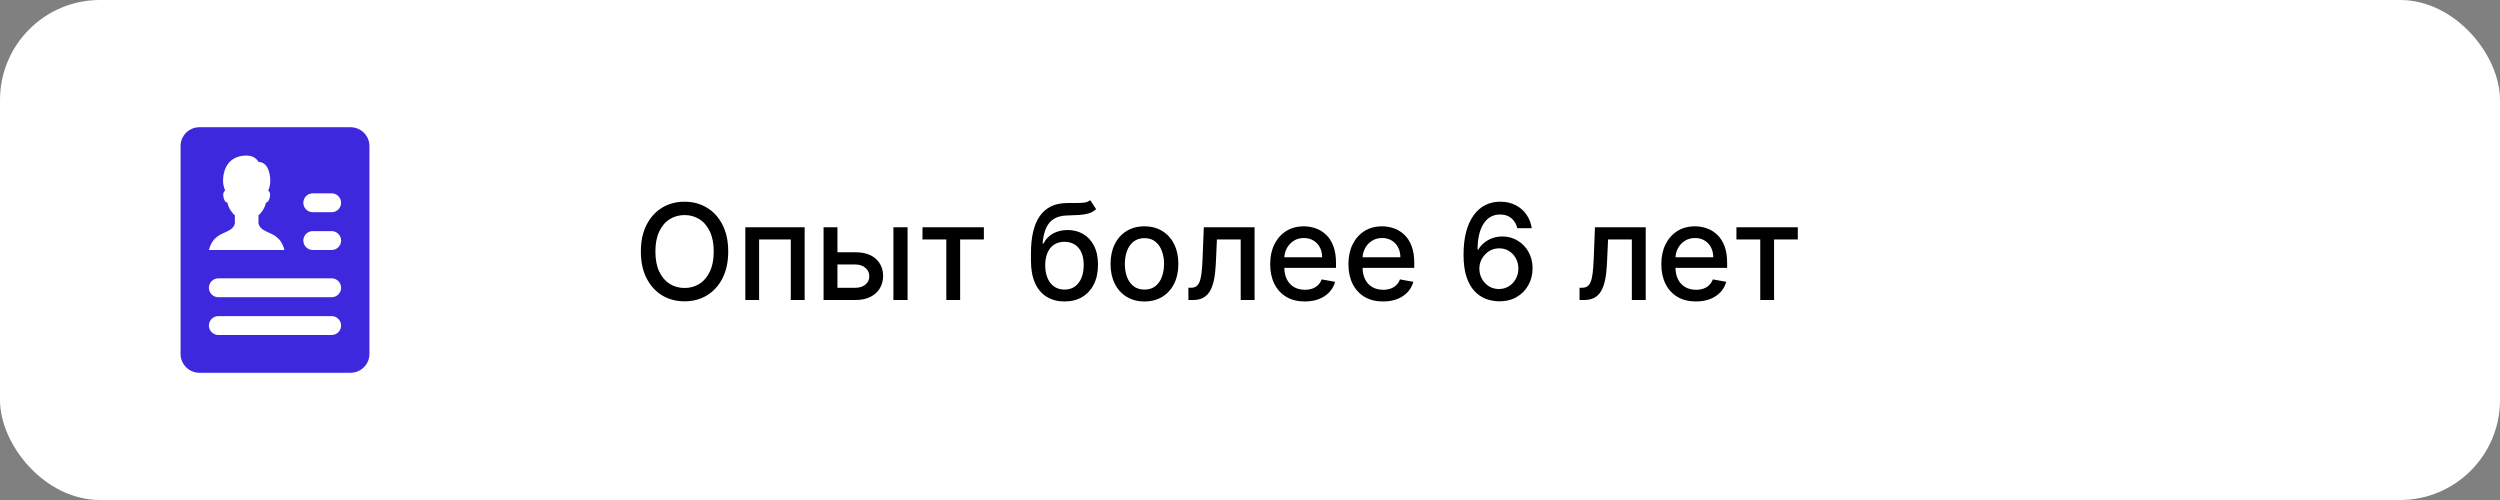
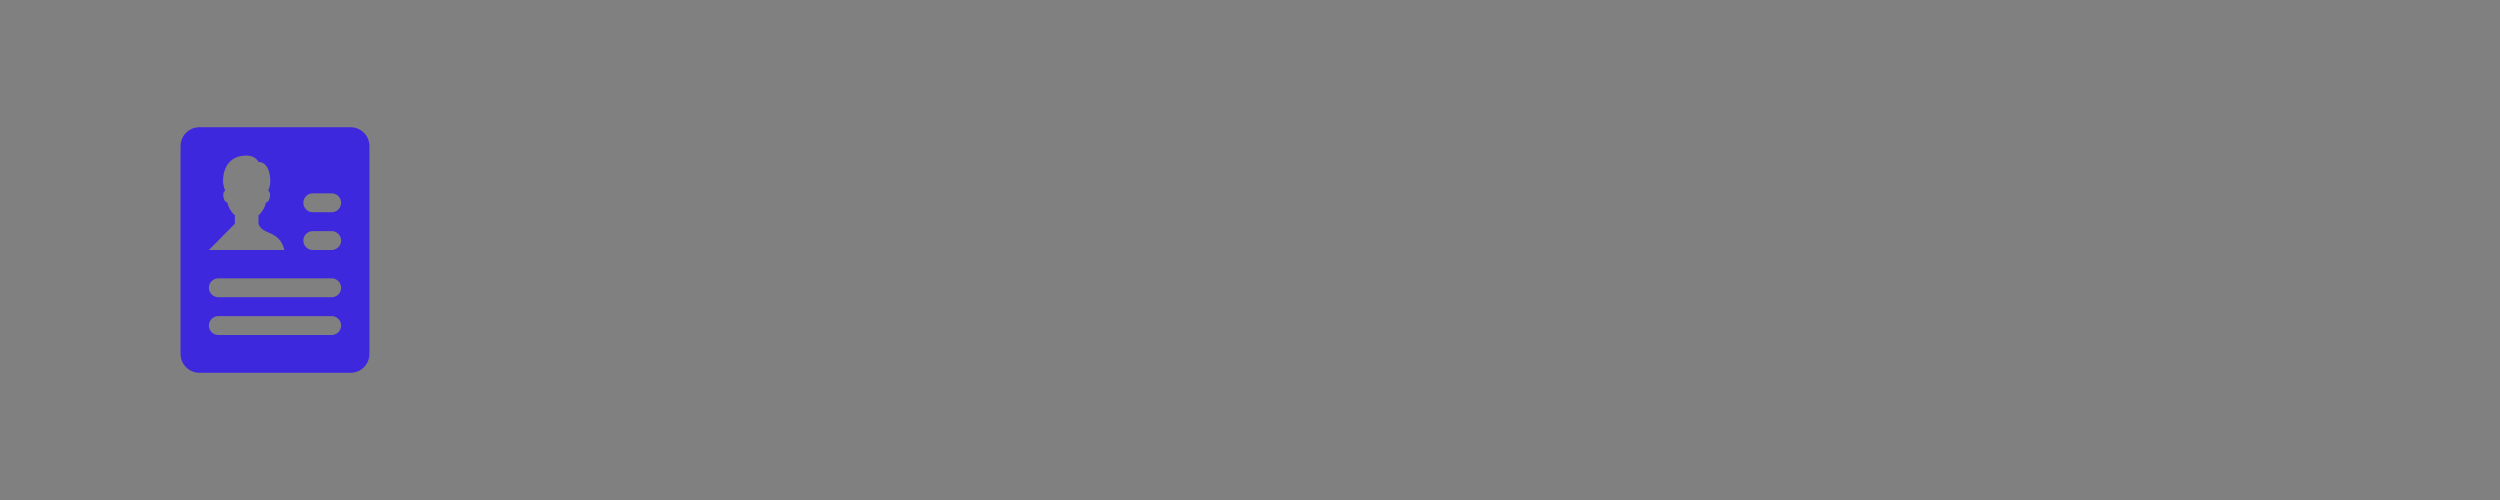
<svg xmlns="http://www.w3.org/2000/svg" width="300" height="60" viewBox="0 0 300 60" fill="none">
  <rect x="0" y="0" width="300" height="60" fill="#808080" stroke="none" />
-   <rect width="300" height="60" rx="12" fill="white" />
-   <path d="M87.386 30.182C87.386 31.424 87.159 32.492 86.704 33.386C86.25 34.276 85.627 34.962 84.835 35.443C84.047 35.92 83.151 36.159 82.148 36.159C81.14 36.159 80.24 35.92 79.449 35.443C78.661 34.962 78.04 34.275 77.585 33.381C77.131 32.487 76.903 31.421 76.903 30.182C76.903 28.939 77.131 27.873 77.585 26.983C78.04 26.089 78.661 25.403 79.449 24.926C80.24 24.445 81.14 24.204 82.148 24.204C83.151 24.204 84.047 24.445 84.835 24.926C85.627 25.403 86.25 26.089 86.704 26.983C87.159 27.873 87.386 28.939 87.386 30.182ZM85.648 30.182C85.648 29.235 85.494 28.438 85.188 27.79C84.885 27.138 84.468 26.646 83.938 26.312C83.411 25.975 82.814 25.807 82.148 25.807C81.477 25.807 80.879 25.975 80.352 26.312C79.826 26.646 79.409 27.138 79.102 27.79C78.799 28.438 78.648 29.235 78.648 30.182C78.648 31.129 78.799 31.928 79.102 32.58C79.409 33.227 79.826 33.72 80.352 34.057C80.879 34.39 81.477 34.557 82.148 34.557C82.814 34.557 83.411 34.39 83.938 34.057C84.468 33.72 84.885 33.227 85.188 32.58C85.494 31.928 85.648 31.129 85.648 30.182ZM89.439 36V27.273H96.558V36H94.894V28.739H91.092V36H89.439ZM100.108 30.273H102.642C103.71 30.273 104.532 30.538 105.108 31.068C105.684 31.599 105.972 32.282 105.972 33.119C105.972 33.665 105.843 34.155 105.585 34.591C105.328 35.026 104.951 35.371 104.455 35.625C103.958 35.875 103.354 36 102.642 36H98.829V27.273H100.494V34.534H102.642C103.131 34.534 103.532 34.407 103.847 34.153C104.161 33.896 104.318 33.568 104.318 33.17C104.318 32.75 104.161 32.407 103.847 32.142C103.532 31.873 103.131 31.739 102.642 31.739H100.108V30.273ZM107.21 36V27.273H108.909V36H107.21ZM110.7 28.739V27.273H118.064V28.739H115.217V36H113.558V28.739H110.7ZM130.828 24.023L131.533 25.097C131.271 25.335 130.974 25.506 130.641 25.608C130.311 25.706 129.93 25.769 129.499 25.796C129.067 25.818 128.572 25.839 128.016 25.858C127.387 25.877 126.87 26.013 126.464 26.267C126.059 26.517 125.747 26.888 125.527 27.381C125.311 27.869 125.171 28.483 125.107 29.222H125.214C125.499 28.68 125.893 28.275 126.396 28.006C126.904 27.737 127.474 27.602 128.107 27.602C128.811 27.602 129.438 27.763 129.987 28.085C130.536 28.407 130.968 28.879 131.283 29.5C131.601 30.117 131.76 30.873 131.76 31.767C131.76 32.672 131.593 33.455 131.26 34.114C130.93 34.773 130.464 35.282 129.862 35.642C129.264 35.998 128.557 36.176 127.743 36.176C126.929 36.176 126.218 35.992 125.612 35.625C125.01 35.254 124.542 34.705 124.209 33.977C123.879 33.25 123.714 32.352 123.714 31.284V30.421C123.714 28.424 124.071 26.922 124.783 25.915C125.495 24.907 126.559 24.39 127.976 24.364C128.434 24.352 128.843 24.35 129.203 24.358C129.563 24.362 129.877 24.345 130.146 24.307C130.419 24.265 130.646 24.171 130.828 24.023ZM127.749 34.75C128.222 34.75 128.629 34.631 128.97 34.392C129.315 34.15 129.58 33.807 129.766 33.364C129.951 32.92 130.044 32.398 130.044 31.796C130.044 31.204 129.951 30.703 129.766 30.29C129.58 29.877 129.315 29.562 128.97 29.347C128.625 29.127 128.213 29.017 127.732 29.017C127.375 29.017 127.057 29.079 126.777 29.204C126.497 29.326 126.256 29.506 126.055 29.744C125.858 29.983 125.705 30.275 125.595 30.619C125.489 30.96 125.432 31.352 125.425 31.796C125.425 32.697 125.631 33.415 126.044 33.949C126.461 34.483 127.029 34.75 127.749 34.75ZM137.334 36.176C136.516 36.176 135.802 35.989 135.192 35.614C134.582 35.239 134.108 34.714 133.771 34.04C133.434 33.365 133.266 32.578 133.266 31.676C133.266 30.771 133.434 29.979 133.771 29.301C134.108 28.623 134.582 28.097 135.192 27.722C135.802 27.347 136.516 27.159 137.334 27.159C138.152 27.159 138.866 27.347 139.476 27.722C140.086 28.097 140.559 28.623 140.896 29.301C141.233 29.979 141.402 30.771 141.402 31.676C141.402 32.578 141.233 33.365 140.896 34.04C140.559 34.714 140.086 35.239 139.476 35.614C138.866 35.989 138.152 36.176 137.334 36.176ZM137.339 34.75C137.87 34.75 138.309 34.61 138.658 34.33C139.006 34.049 139.264 33.676 139.43 33.21C139.601 32.744 139.686 32.231 139.686 31.671C139.686 31.114 139.601 30.602 139.43 30.136C139.264 29.667 139.006 29.29 138.658 29.006C138.309 28.722 137.87 28.579 137.339 28.579C136.805 28.579 136.362 28.722 136.01 29.006C135.661 29.29 135.402 29.667 135.232 30.136C135.065 30.602 134.982 31.114 134.982 31.671C134.982 32.231 135.065 32.744 135.232 33.21C135.402 33.676 135.661 34.049 136.01 34.33C136.362 34.61 136.805 34.75 137.339 34.75ZM142.611 36L142.605 34.528H142.918C143.16 34.528 143.363 34.477 143.526 34.375C143.692 34.269 143.829 34.091 143.935 33.841C144.041 33.591 144.122 33.246 144.179 32.807C144.236 32.364 144.277 31.807 144.304 31.136L144.457 27.273H150.548V36H148.884V28.739H146.031L145.895 31.704C145.861 32.424 145.787 33.053 145.673 33.591C145.563 34.129 145.402 34.578 145.19 34.938C144.978 35.294 144.705 35.561 144.372 35.739C144.039 35.913 143.634 36 143.156 36H142.611ZM156.575 36.176C155.715 36.176 154.975 35.992 154.354 35.625C153.736 35.254 153.259 34.733 152.922 34.062C152.589 33.388 152.422 32.599 152.422 31.693C152.422 30.799 152.589 30.011 152.922 29.329C153.259 28.648 153.729 28.116 154.331 27.733C154.937 27.35 155.645 27.159 156.456 27.159C156.948 27.159 157.426 27.241 157.888 27.403C158.35 27.566 158.765 27.822 159.132 28.171C159.5 28.519 159.789 28.972 160.001 29.528C160.214 30.081 160.32 30.754 160.32 31.546V32.148H153.382V30.875H158.655C158.655 30.428 158.564 30.032 158.382 29.688C158.2 29.339 157.945 29.064 157.615 28.864C157.289 28.663 156.907 28.562 156.467 28.562C155.99 28.562 155.573 28.68 155.217 28.915C154.865 29.146 154.592 29.449 154.399 29.824C154.21 30.195 154.115 30.599 154.115 31.034V32.028C154.115 32.612 154.217 33.108 154.422 33.517C154.63 33.926 154.92 34.239 155.291 34.455C155.662 34.667 156.096 34.773 156.592 34.773C156.914 34.773 157.208 34.727 157.473 34.636C157.738 34.542 157.967 34.401 158.161 34.216C158.354 34.03 158.501 33.801 158.604 33.528L160.212 33.818C160.083 34.292 159.852 34.706 159.518 35.062C159.189 35.415 158.774 35.689 158.274 35.886C157.778 36.08 157.212 36.176 156.575 36.176ZM165.966 36.176C165.106 36.176 164.366 35.992 163.744 35.625C163.127 35.254 162.65 34.733 162.312 34.062C161.979 33.388 161.812 32.599 161.812 31.693C161.812 30.799 161.979 30.011 162.312 29.329C162.65 28.648 163.119 28.116 163.722 27.733C164.328 27.35 165.036 27.159 165.847 27.159C166.339 27.159 166.816 27.241 167.278 27.403C167.741 27.566 168.155 27.822 168.523 28.171C168.89 28.519 169.18 28.972 169.392 29.528C169.604 30.081 169.71 30.754 169.71 31.546V32.148H162.773V30.875H168.045C168.045 30.428 167.955 30.032 167.773 29.688C167.591 29.339 167.335 29.064 167.006 28.864C166.68 28.663 166.297 28.562 165.858 28.562C165.381 28.562 164.964 28.68 164.608 28.915C164.256 29.146 163.983 29.449 163.79 29.824C163.6 30.195 163.506 30.599 163.506 31.034V32.028C163.506 32.612 163.608 33.108 163.812 33.517C164.021 33.926 164.311 34.239 164.682 34.455C165.053 34.667 165.487 34.773 165.983 34.773C166.305 34.773 166.598 34.727 166.864 34.636C167.129 34.542 167.358 34.401 167.551 34.216C167.744 34.03 167.892 33.801 167.994 33.528L169.602 33.818C169.473 34.292 169.242 34.706 168.909 35.062C168.58 35.415 168.165 35.689 167.665 35.886C167.169 36.08 166.602 36.176 165.966 36.176ZM179.869 36.159C179.35 36.151 178.839 36.057 178.335 35.875C177.835 35.693 177.381 35.39 176.972 34.966C176.563 34.542 176.235 33.972 175.989 33.256C175.746 32.54 175.625 31.646 175.625 30.574C175.625 29.559 175.725 28.657 175.926 27.869C176.131 27.081 176.424 26.417 176.807 25.875C177.189 25.329 177.652 24.915 178.193 24.631C178.735 24.347 179.343 24.204 180.017 24.204C180.71 24.204 181.326 24.341 181.864 24.614C182.402 24.886 182.837 25.263 183.17 25.744C183.508 26.225 183.722 26.773 183.812 27.386H182.08C181.962 26.901 181.729 26.506 181.381 26.199C181.032 25.892 180.578 25.739 180.017 25.739C179.165 25.739 178.5 26.11 178.023 26.852C177.549 27.595 177.311 28.627 177.307 29.949H177.392C177.593 29.619 177.839 29.339 178.131 29.108C178.426 28.873 178.756 28.693 179.119 28.568C179.487 28.439 179.873 28.375 180.278 28.375C180.953 28.375 181.563 28.54 182.108 28.869C182.657 29.195 183.095 29.646 183.42 30.222C183.746 30.797 183.909 31.456 183.909 32.199C183.909 32.941 183.741 33.614 183.403 34.216C183.07 34.818 182.6 35.295 181.994 35.648C181.388 35.996 180.68 36.167 179.869 36.159ZM179.864 34.682C180.311 34.682 180.71 34.572 181.062 34.352C181.415 34.133 181.693 33.837 181.898 33.466C182.102 33.095 182.205 32.68 182.205 32.222C182.205 31.775 182.104 31.367 181.903 31C181.706 30.633 181.434 30.341 181.085 30.125C180.741 29.909 180.347 29.801 179.903 29.801C179.566 29.801 179.254 29.866 178.966 29.994C178.682 30.123 178.432 30.301 178.216 30.528C178 30.756 177.83 31.017 177.705 31.312C177.583 31.604 177.523 31.913 177.523 32.239C177.523 32.674 177.623 33.078 177.824 33.449C178.028 33.82 178.307 34.119 178.659 34.347C179.015 34.57 179.417 34.682 179.864 34.682ZM189.548 36L189.543 34.528H189.855C190.098 34.528 190.3 34.477 190.463 34.375C190.63 34.269 190.766 34.091 190.872 33.841C190.978 33.591 191.06 33.246 191.116 32.807C191.173 32.364 191.215 31.807 191.241 31.136L191.395 27.273H197.486V36H195.821V28.739H192.969L192.832 31.704C192.798 32.424 192.724 33.053 192.611 33.591C192.501 34.129 192.34 34.578 192.128 34.938C191.916 35.294 191.643 35.561 191.31 35.739C190.976 35.913 190.571 36 190.094 36H189.548ZM203.513 36.176C202.653 36.176 201.912 35.992 201.291 35.625C200.674 35.254 200.196 34.733 199.859 34.062C199.526 33.388 199.359 32.599 199.359 31.693C199.359 30.799 199.526 30.011 199.859 29.329C200.196 28.648 200.666 28.116 201.268 27.733C201.875 27.35 202.583 27.159 203.393 27.159C203.886 27.159 204.363 27.241 204.825 27.403C205.287 27.566 205.702 27.822 206.07 28.171C206.437 28.519 206.727 28.972 206.939 29.528C207.151 30.081 207.257 30.754 207.257 31.546V32.148H200.32V30.875H205.592C205.592 30.428 205.501 30.032 205.32 29.688C205.138 29.339 204.882 29.064 204.553 28.864C204.227 28.663 203.844 28.562 203.405 28.562C202.928 28.562 202.511 28.68 202.155 28.915C201.803 29.146 201.53 29.449 201.337 29.824C201.147 30.195 201.053 30.599 201.053 31.034V32.028C201.053 32.612 201.155 33.108 201.359 33.517C201.568 33.926 201.857 34.239 202.229 34.455C202.6 34.667 203.034 34.773 203.53 34.773C203.852 34.773 204.145 34.727 204.411 34.636C204.676 34.542 204.905 34.401 205.098 34.216C205.291 34.03 205.439 33.801 205.541 33.528L207.149 33.818C207.02 34.292 206.789 34.706 206.456 35.062C206.126 35.415 205.712 35.689 205.212 35.886C204.715 36.08 204.149 36.176 203.513 36.176ZM208.372 28.739V27.273H215.736V28.739H212.889V36H211.23V28.739H208.372Z" fill="black" />
-   <path d="M42.067 15.267H23.933C22.681 15.267 21.667 16.281 21.667 17.533V42.467C21.667 43.719 22.681 44.733 23.933 44.733H42.067C43.319 44.733 44.333 43.719 44.333 42.467V17.533C44.333 16.281 43.319 15.267 42.067 15.267ZM28.183 26.852V25.828C27.97 25.715 27.363 24.93 27.299 24.319C27.133 24.305 26.87 24.138 26.792 23.482C26.751 23.13 26.916 22.931 27.016 22.869C27.016 22.869 26.767 22.301 26.767 21.736C26.767 20.058 27.597 18.667 29.6 18.667C30.681 18.667 31.017 19.434 31.017 19.434C31.983 19.434 32.433 20.494 32.433 21.736C32.433 22.356 32.184 22.869 32.184 22.869C32.284 22.931 32.449 23.13 32.408 23.482C32.331 24.138 32.068 24.305 31.902 24.319C31.838 24.93 31.231 25.715 31.018 25.828V26.852C31.442 28.231 33.511 27.555 34.134 30H25.067C25.69 27.555 27.759 28.231 28.183 26.852ZM39.8 40.2H26.2C25.574 40.2 25.067 39.692 25.067 39.067C25.067 38.441 25.574 37.933 26.2 37.933H39.8C40.426 37.933 40.933 38.441 40.933 39.067C40.933 39.692 40.426 40.2 39.8 40.2ZM39.8 35.667H26.2C25.574 35.667 25.067 35.159 25.067 34.533C25.067 33.908 25.574 33.4 26.2 33.4H39.8C40.426 33.4 40.933 33.908 40.933 34.533C40.933 35.159 40.426 35.667 39.8 35.667ZM39.8 30H37.533C36.908 30 36.4 29.492 36.4 28.867C36.4 28.241 36.908 27.733 37.533 27.733H39.8C40.426 27.733 40.933 28.241 40.933 28.867C40.933 29.492 40.426 30 39.8 30ZM39.8 25.467H37.533C36.908 25.467 36.4 24.959 36.4 24.333C36.4 23.708 36.908 23.2 37.533 23.2H39.8C40.426 23.2 40.933 23.708 40.933 24.333C40.933 24.959 40.426 25.467 39.8 25.467Z" fill="#3D28DE" />
+   <path d="M42.067 15.267H23.933C22.681 15.267 21.667 16.281 21.667 17.533V42.467C21.667 43.719 22.681 44.733 23.933 44.733H42.067C43.319 44.733 44.333 43.719 44.333 42.467V17.533C44.333 16.281 43.319 15.267 42.067 15.267ZM28.183 26.852V25.828C27.97 25.715 27.363 24.93 27.299 24.319C27.133 24.305 26.87 24.138 26.792 23.482C26.751 23.13 26.916 22.931 27.016 22.869C27.016 22.869 26.767 22.301 26.767 21.736C26.767 20.058 27.597 18.667 29.6 18.667C30.681 18.667 31.017 19.434 31.017 19.434C31.983 19.434 32.433 20.494 32.433 21.736C32.433 22.356 32.184 22.869 32.184 22.869C32.284 22.931 32.449 23.13 32.408 23.482C32.331 24.138 32.068 24.305 31.902 24.319C31.838 24.93 31.231 25.715 31.018 25.828V26.852C31.442 28.231 33.511 27.555 34.134 30H25.067ZM39.8 40.2H26.2C25.574 40.2 25.067 39.692 25.067 39.067C25.067 38.441 25.574 37.933 26.2 37.933H39.8C40.426 37.933 40.933 38.441 40.933 39.067C40.933 39.692 40.426 40.2 39.8 40.2ZM39.8 35.667H26.2C25.574 35.667 25.067 35.159 25.067 34.533C25.067 33.908 25.574 33.4 26.2 33.4H39.8C40.426 33.4 40.933 33.908 40.933 34.533C40.933 35.159 40.426 35.667 39.8 35.667ZM39.8 30H37.533C36.908 30 36.4 29.492 36.4 28.867C36.4 28.241 36.908 27.733 37.533 27.733H39.8C40.426 27.733 40.933 28.241 40.933 28.867C40.933 29.492 40.426 30 39.8 30ZM39.8 25.467H37.533C36.908 25.467 36.4 24.959 36.4 24.333C36.4 23.708 36.908 23.2 37.533 23.2H39.8C40.426 23.2 40.933 23.708 40.933 24.333C40.933 24.959 40.426 25.467 39.8 25.467Z" fill="#3D28DE" />
</svg>